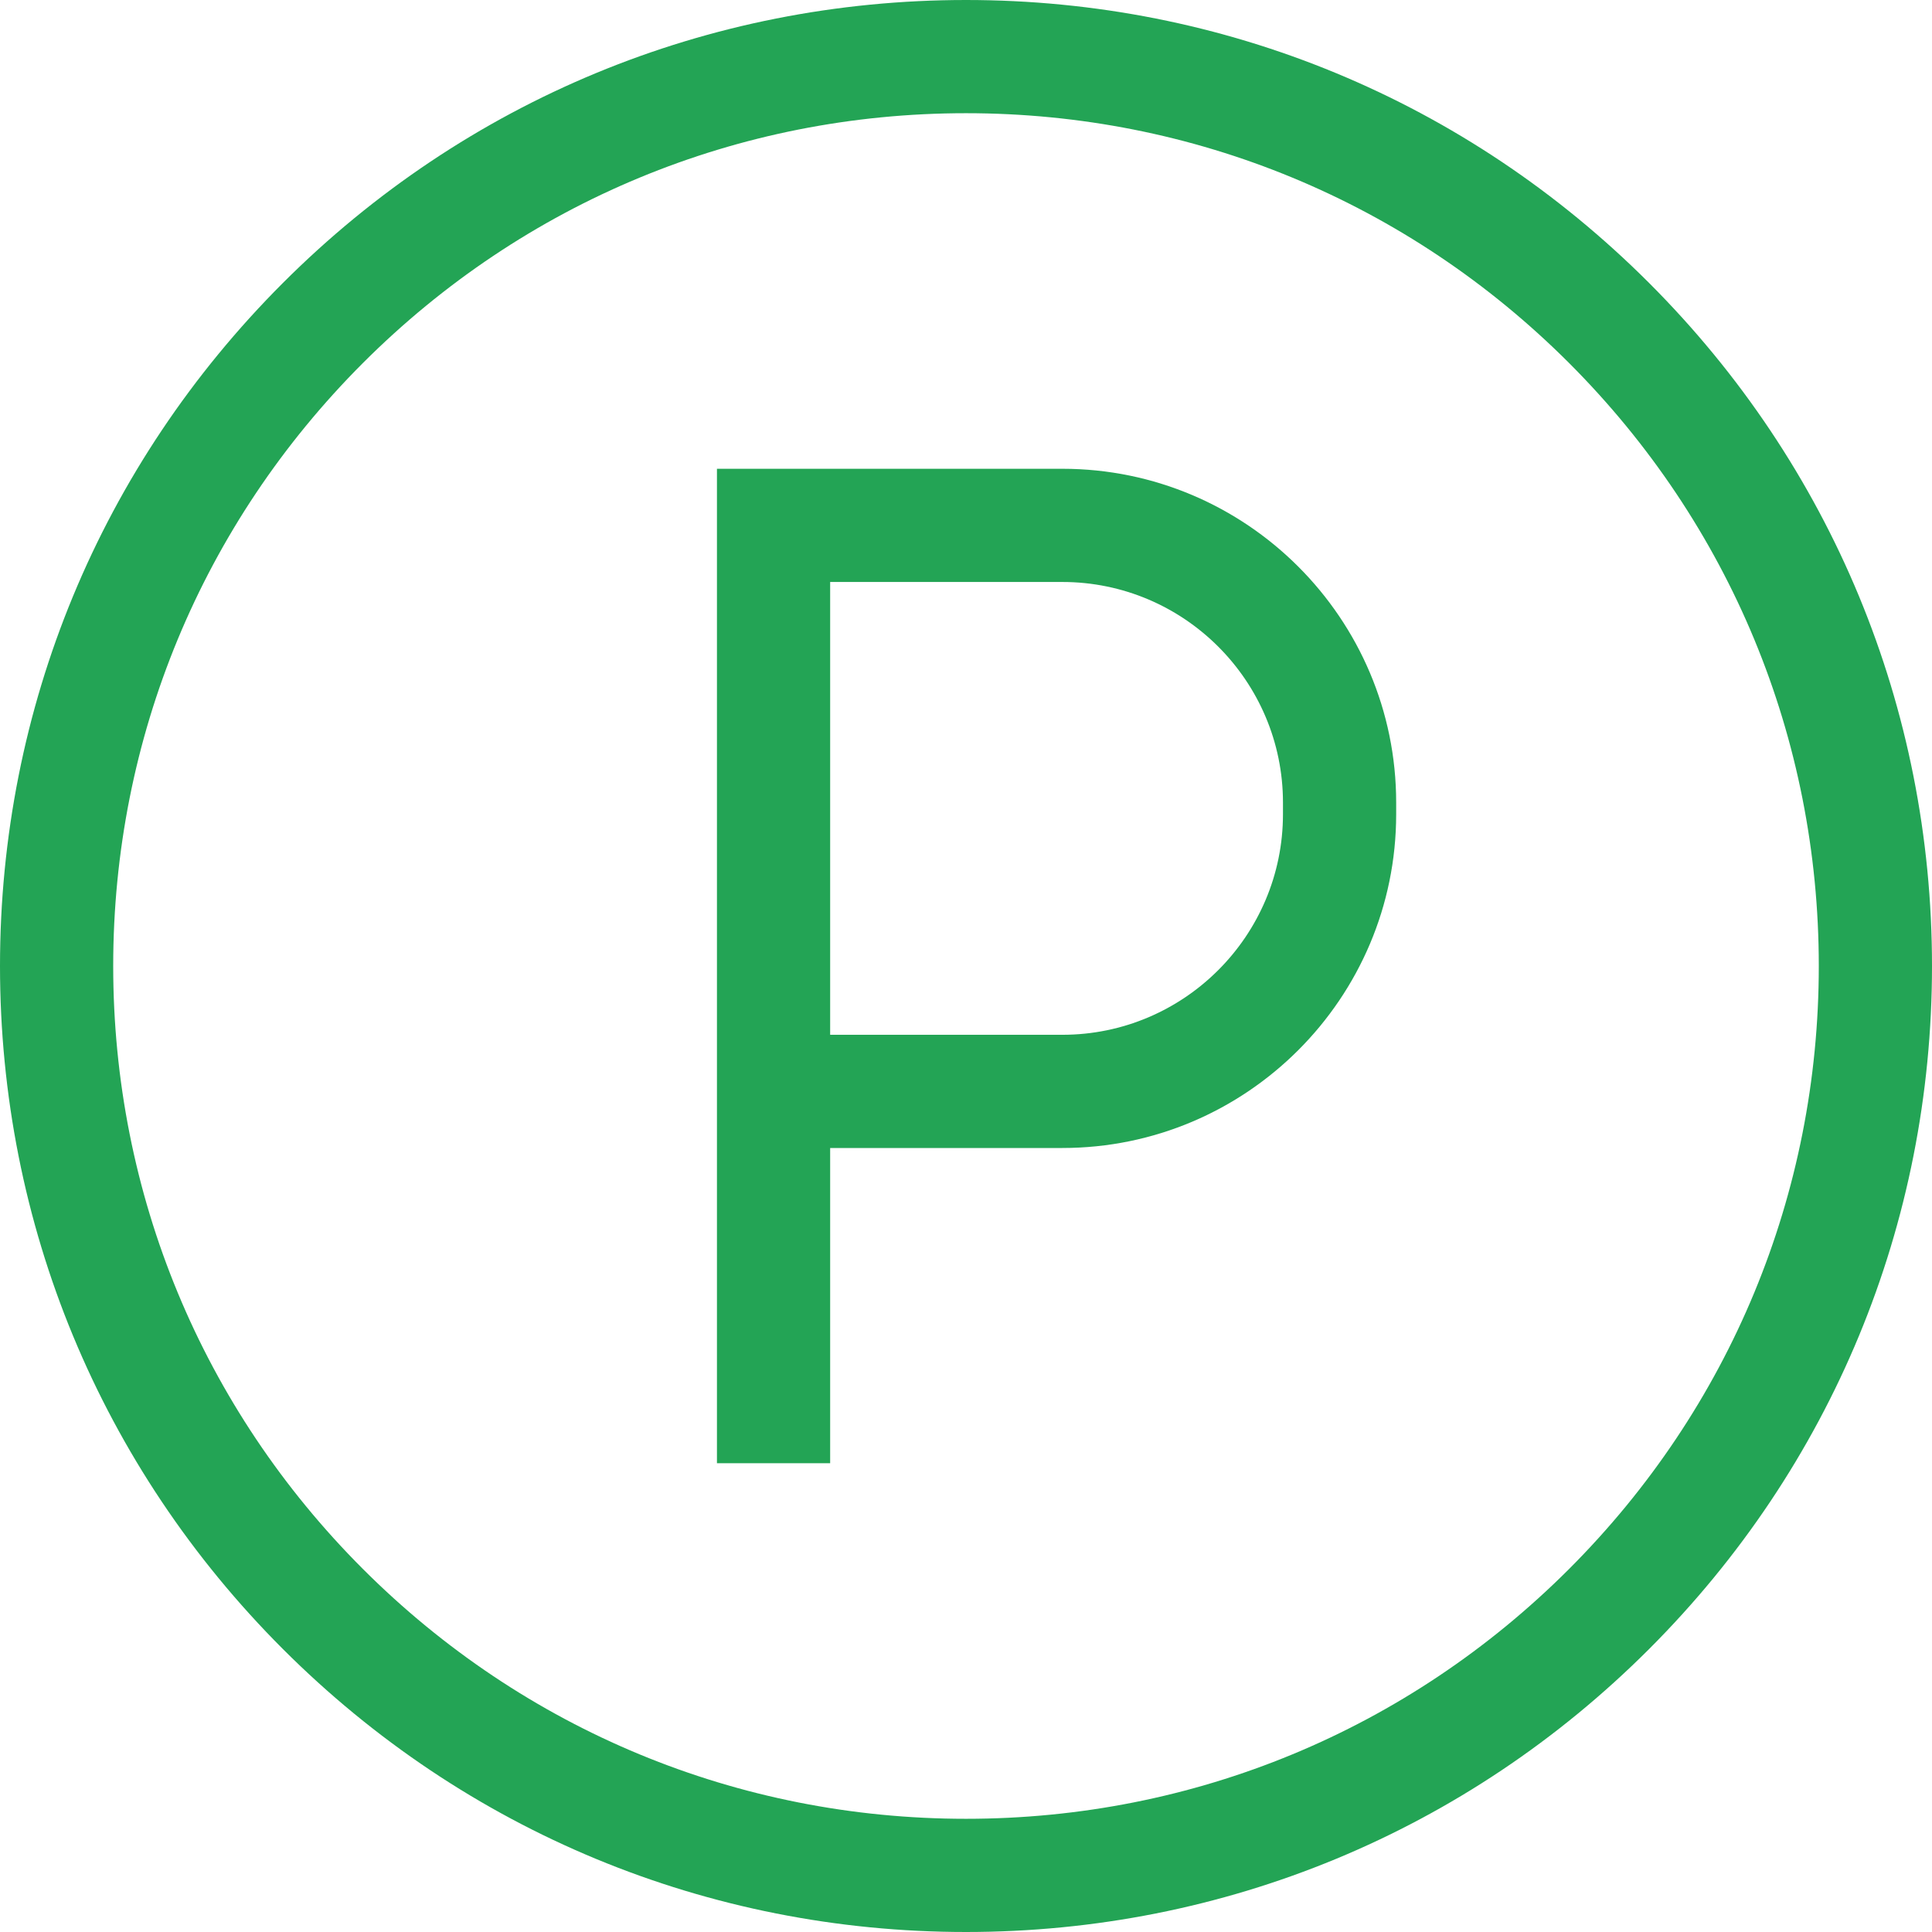
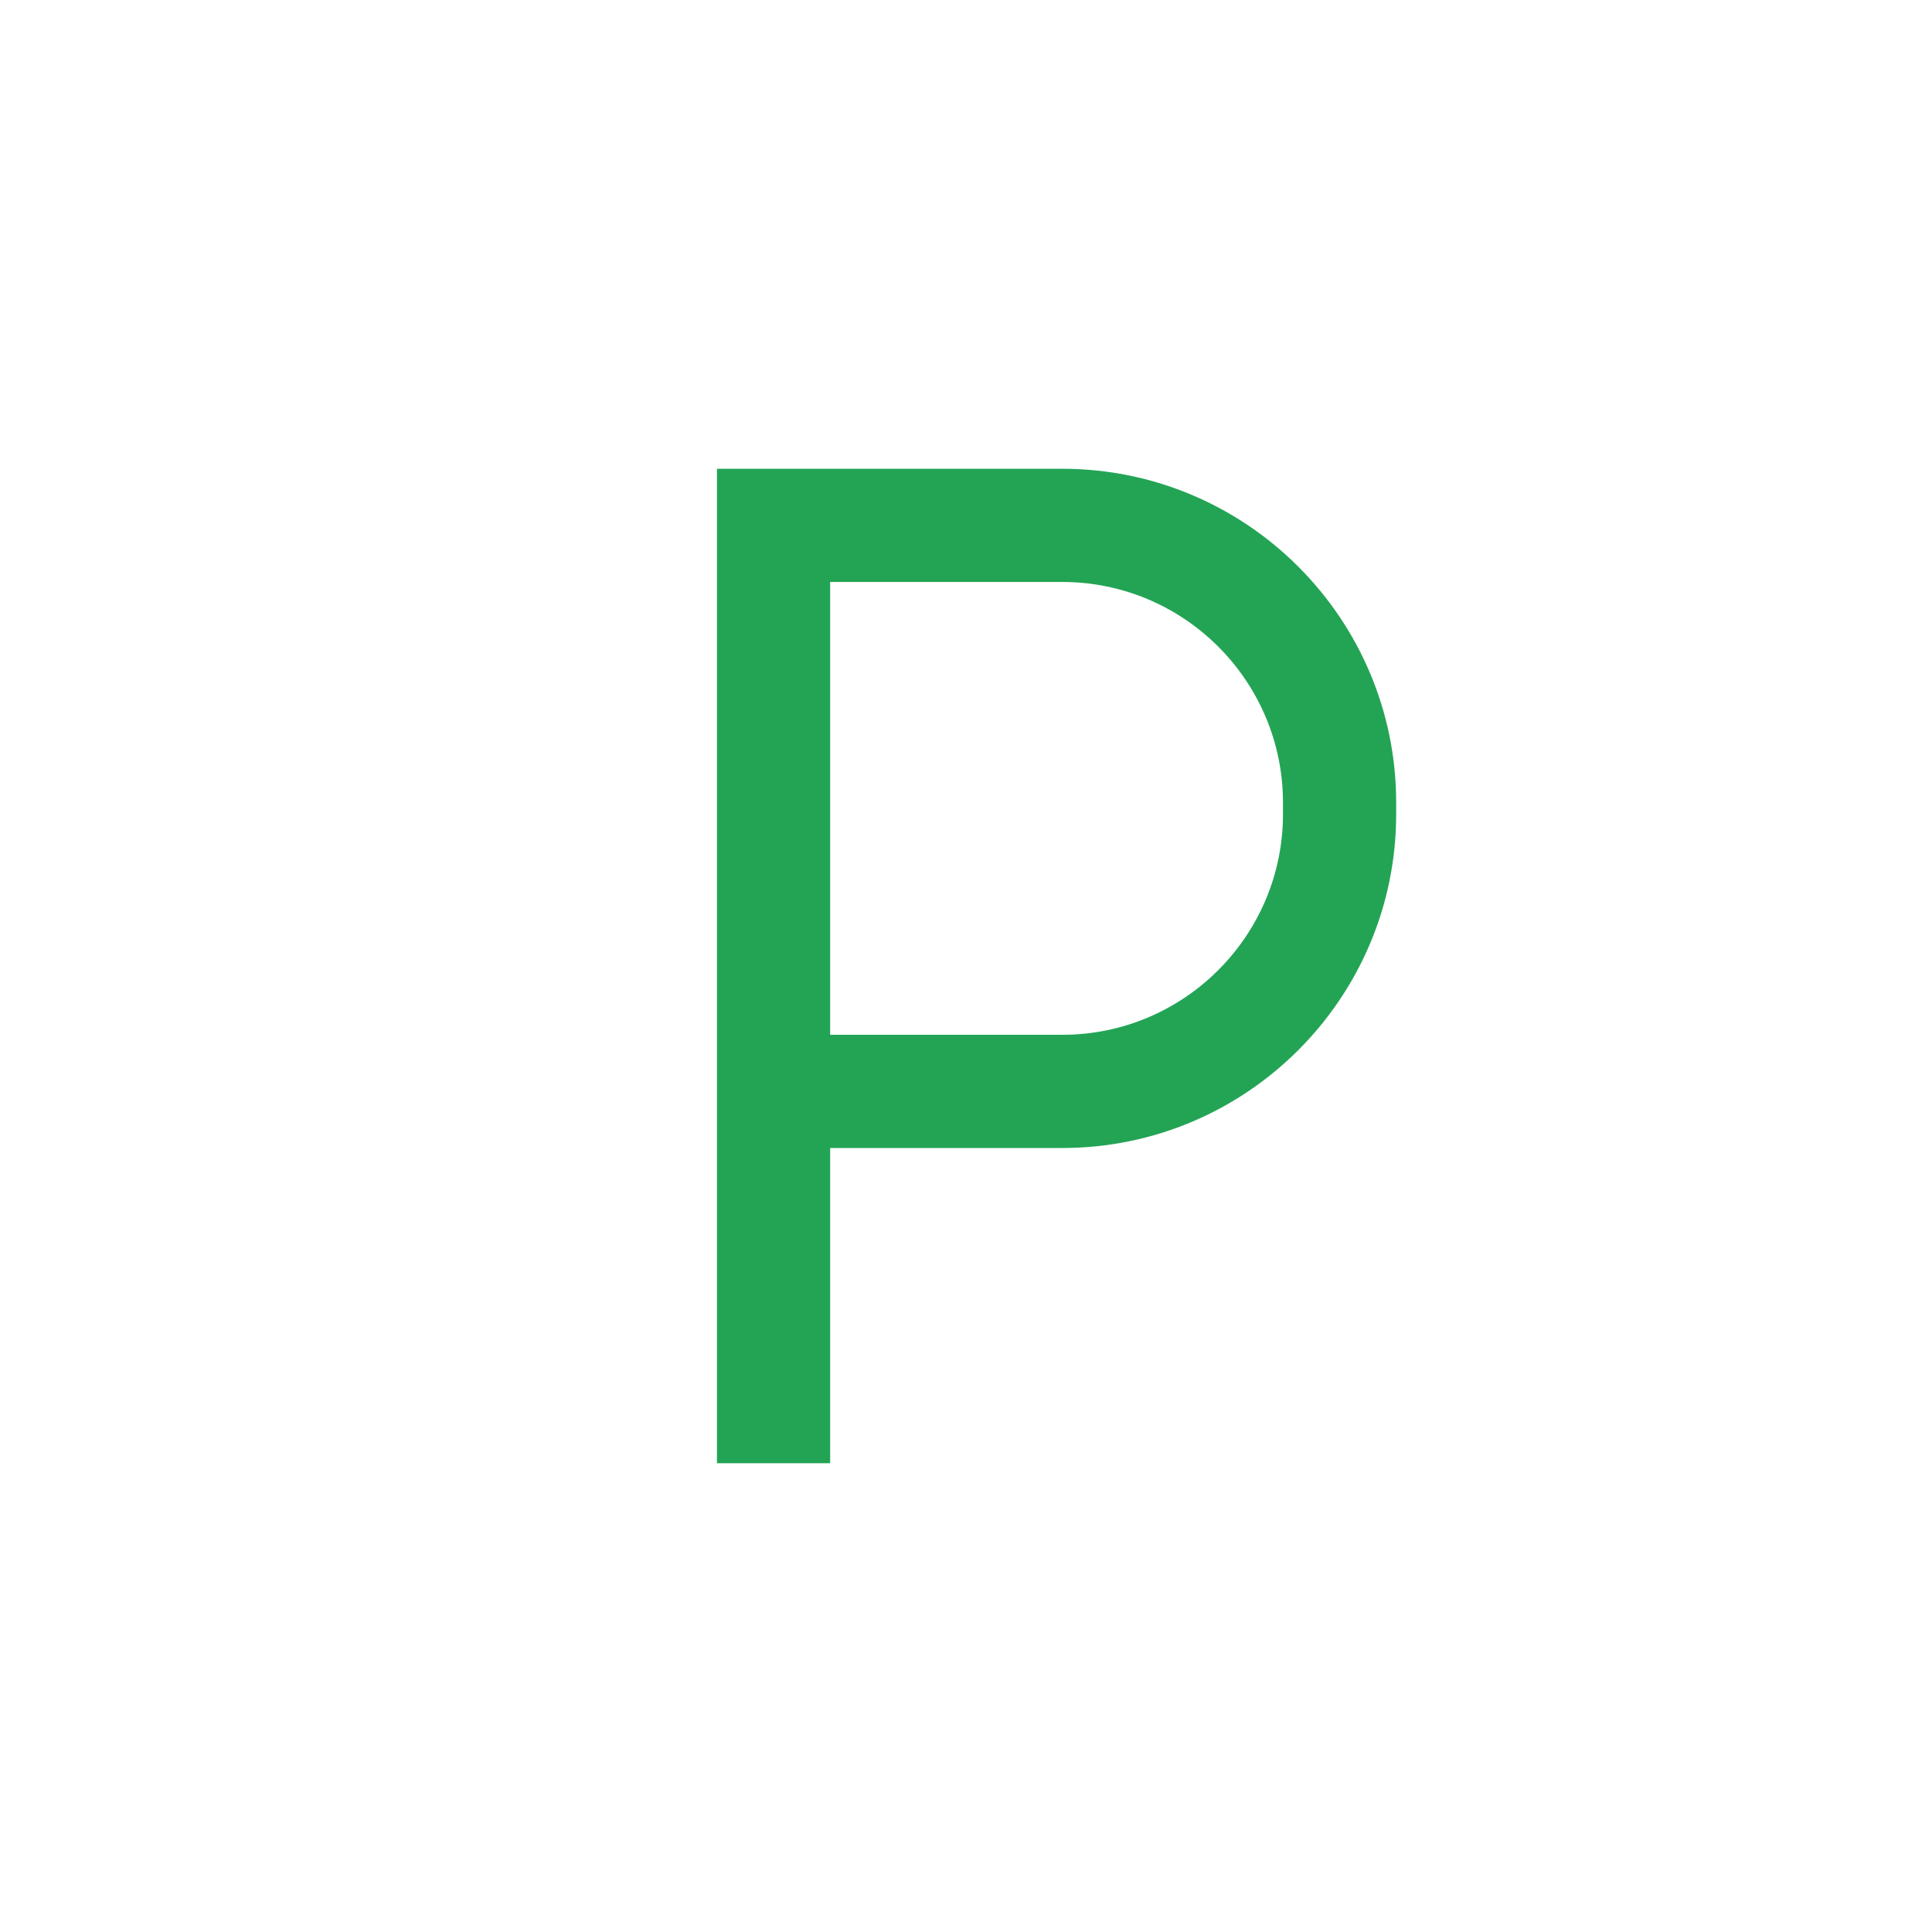
<svg xmlns="http://www.w3.org/2000/svg" id="Capa_1" x="0px" y="0px" viewBox="0 0 512 512" style="enable-background:new 0 0 512 512;" xml:space="preserve">
  <style type="text/css"> .st0{fill:#23A455;} </style>
  <g>
    <g>
-       <path class="st0" d="M281.54,124.23H190v263.54h30v-83.54h61.54c48.78,0,88.46-39.68,88.46-88.46v-3.08 C370,163.91,330.32,124.23,281.54,124.23z M340,215.77c0,32.23-26.23,58.46-58.46,58.46H220v-120h61.54 c32.23,0,58.46,26.23,58.46,58.46V215.77z" />
+       <path class="st0" d="M281.54,124.23H190v263.54h30v-83.54h61.54c48.78,0,88.46-39.68,88.46-88.46v-3.08 C370,163.91,330.32,124.23,281.54,124.23z M340,215.77c0,32.23-26.23,58.46-58.46,58.46H220v-120h61.54 c32.23,0,58.46,26.23,58.46,58.46z" />
    </g>
  </g>
  <g>
    <g>
-       <path class="st0" d="M437.02,74.98C388.67,26.63,324.38,0,256,0S123.33,26.63,74.98,74.98C26.63,123.33,0,187.62,0,256 s26.63,132.67,74.98,181.02S187.62,512,256,512s132.67-26.63,181.02-74.98C485.37,388.67,512,324.38,512,256 S485.37,123.33,437.02,74.98z M415.81,415.81C373.12,458.49,316.37,482,256,482c-60.37,0-117.12-23.51-159.81-66.19 S30,316.37,30,256S53.51,138.88,96.19,96.19C138.88,53.51,195.63,30,256,30c60.37,0,117.12,23.51,159.81,66.19 C458.49,138.88,482,195.63,482,256S458.49,373.12,415.81,415.81z" />
-     </g>
+       </g>
  </g>
</svg>